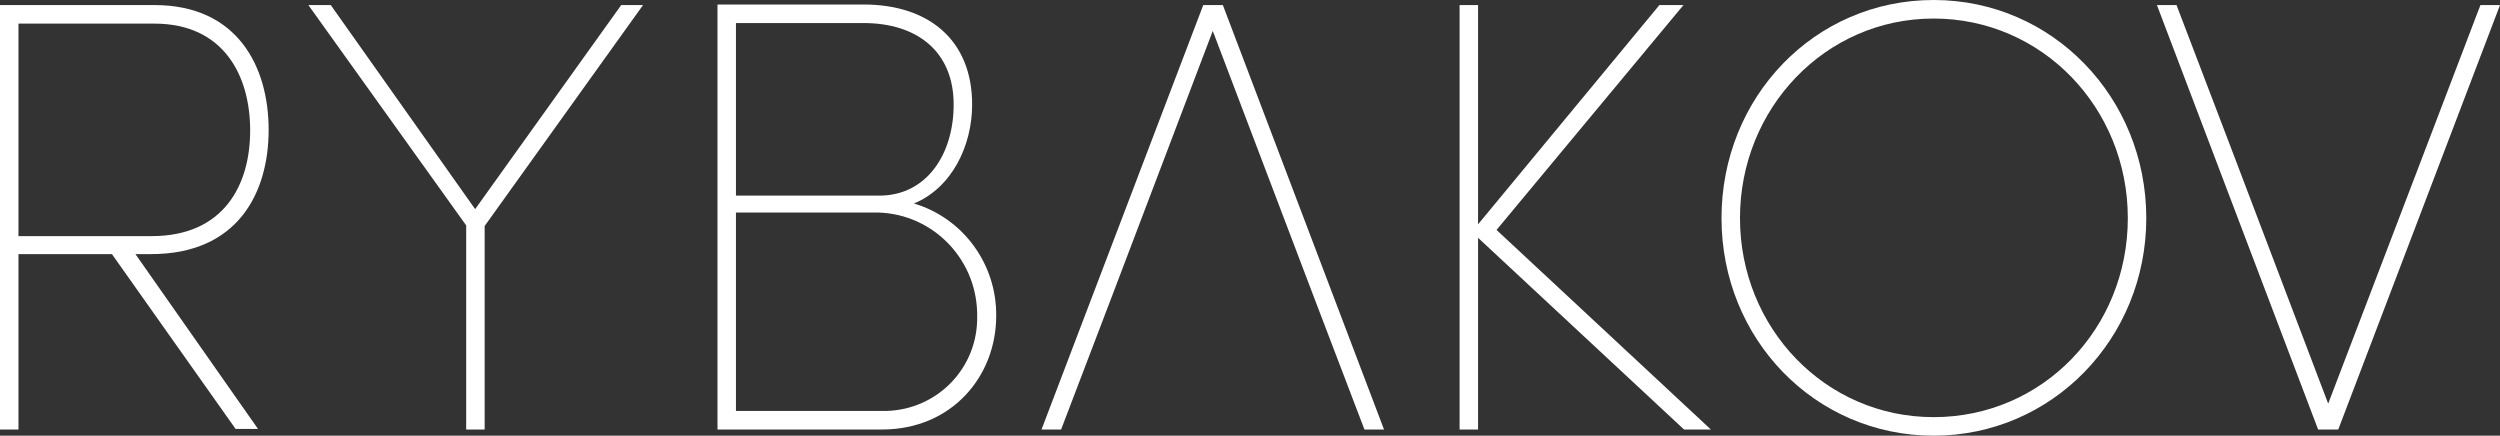
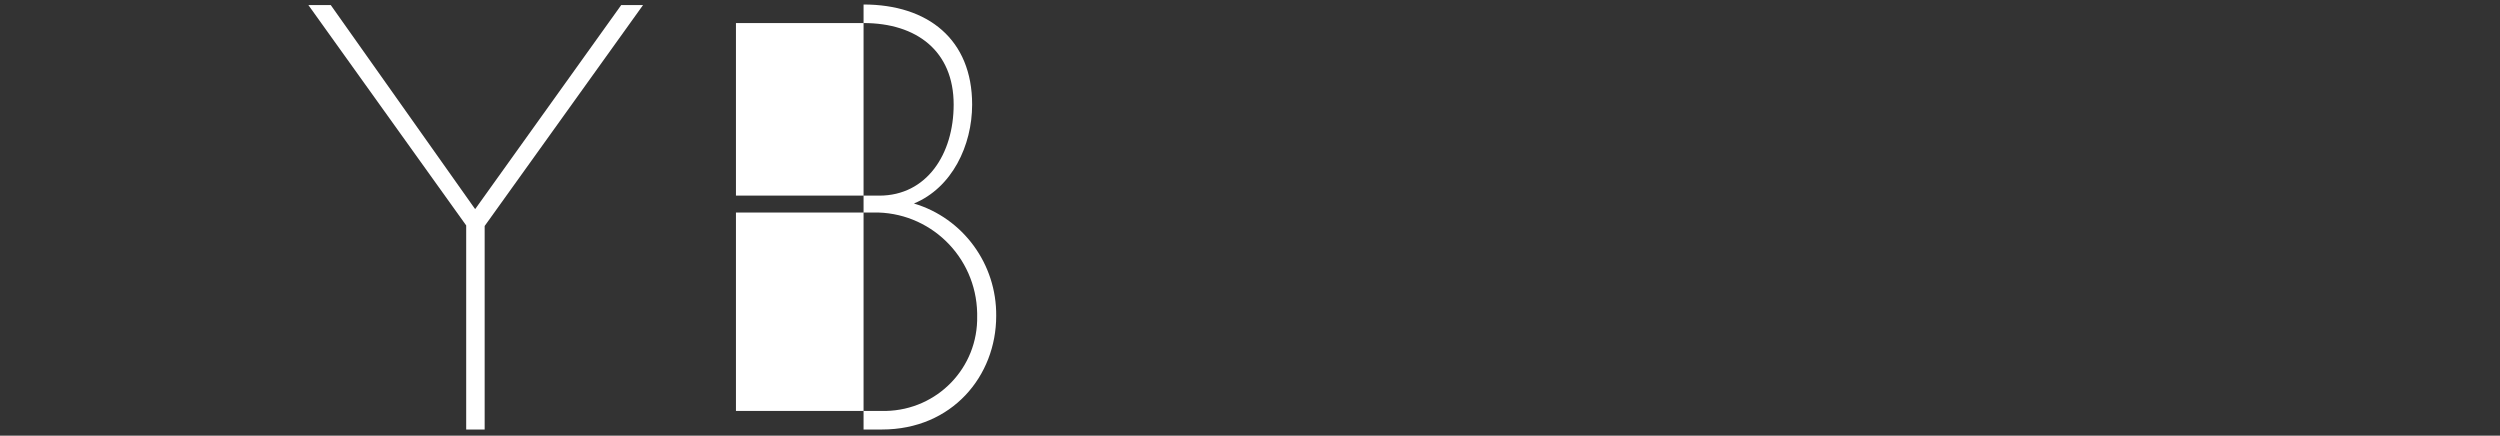
<svg xmlns="http://www.w3.org/2000/svg" width="241" height="42" viewBox="0 0 241 42" fill="none">
  <rect x="0" y="0" width="241" height="42" fill="#333333" stroke="none" />
  <g clip-path="url(#clip0_1403_254)">
-     <path d="M25.897 12.519C25.897 6.395 22.875 0.488 14.89 0.488H0V41.404H1.78V24.496H10.79L22.713 41.35H24.872L13.056 24.496H14.567C22.875 24.496 25.897 18.643 25.897 12.519ZM1.78 22.762V2.277H14.89C21.581 2.277 24.116 7.317 24.116 12.573C24.116 17.83 21.581 22.762 14.621 22.762H1.78Z" fill="white" />
    <path d="M45.804 20.16L31.885 0.488H29.727L44.941 21.732V41.404H46.721V21.786L61.989 0.488H59.885L45.804 20.16Z" fill="white" />
-     <path d="M88.103 19.618C91.772 18.101 93.714 14.036 93.714 10.08C93.714 3.794 89.452 0.434 83.247 0.434H69.166V41.404H85.028C91.772 41.404 96.034 36.255 96.034 30.457C96.088 25.471 92.851 21.027 88.103 19.618ZM70.946 2.222H83.247C88.373 2.222 91.933 4.932 91.933 10.08C91.933 14.849 89.344 18.859 84.758 18.859H70.946V2.222ZM85.028 39.615H70.946V20.485H84.165C89.614 20.377 94.091 24.712 94.199 30.186C94.199 30.294 94.199 30.348 94.199 30.457C94.307 35.443 90.369 39.507 85.405 39.615C85.297 39.615 85.136 39.615 85.028 39.615Z" fill="white" />
-     <path d="M115.994 0.488L100.402 41.404H102.291L107.254 28.398L116.911 2.981L126.569 28.398L131.532 41.404H133.42L117.883 0.488H115.994Z" fill="white" />
-     <path d="M162.286 0.488H159.966L142.485 21.624V0.488H140.705V41.404H142.485V22.924L162.34 41.404H164.929L144.266 22.166L162.286 0.488Z" fill="white" />
-     <path d="M186.401 0C174.909 0 165.953 9.375 165.953 21.027C165.953 32.679 174.963 42 186.401 42C197.838 42 206.902 32.624 206.902 21.027C206.902 9.43 197.892 0 186.401 0ZM186.401 40.212C175.934 40.212 167.734 31.595 167.734 21.027C167.734 10.459 175.934 1.788 186.401 1.788C196.867 1.788 205.122 10.405 205.122 21.027C205.122 31.649 196.921 40.212 186.401 40.212Z" fill="white" />
-     <path d="M239.112 0.488L234.148 13.495L224.437 38.911L214.78 13.495L209.816 0.488H207.928L223.466 41.404H225.408L241 0.488H239.112Z" fill="white" />
+     <path d="M88.103 19.618C91.772 18.101 93.714 14.036 93.714 10.08C93.714 3.794 89.452 0.434 83.247 0.434V41.404H85.028C91.772 41.404 96.034 36.255 96.034 30.457C96.088 25.471 92.851 21.027 88.103 19.618ZM70.946 2.222H83.247C88.373 2.222 91.933 4.932 91.933 10.08C91.933 14.849 89.344 18.859 84.758 18.859H70.946V2.222ZM85.028 39.615H70.946V20.485H84.165C89.614 20.377 94.091 24.712 94.199 30.186C94.199 30.294 94.199 30.348 94.199 30.457C94.307 35.443 90.369 39.507 85.405 39.615C85.297 39.615 85.136 39.615 85.028 39.615Z" fill="white" />
  </g>
  <defs>
    <clipPath id="clip0_1403_254">
      <rect width="241" height="42" fill="white" />
    </clipPath>
  </defs>
</svg>